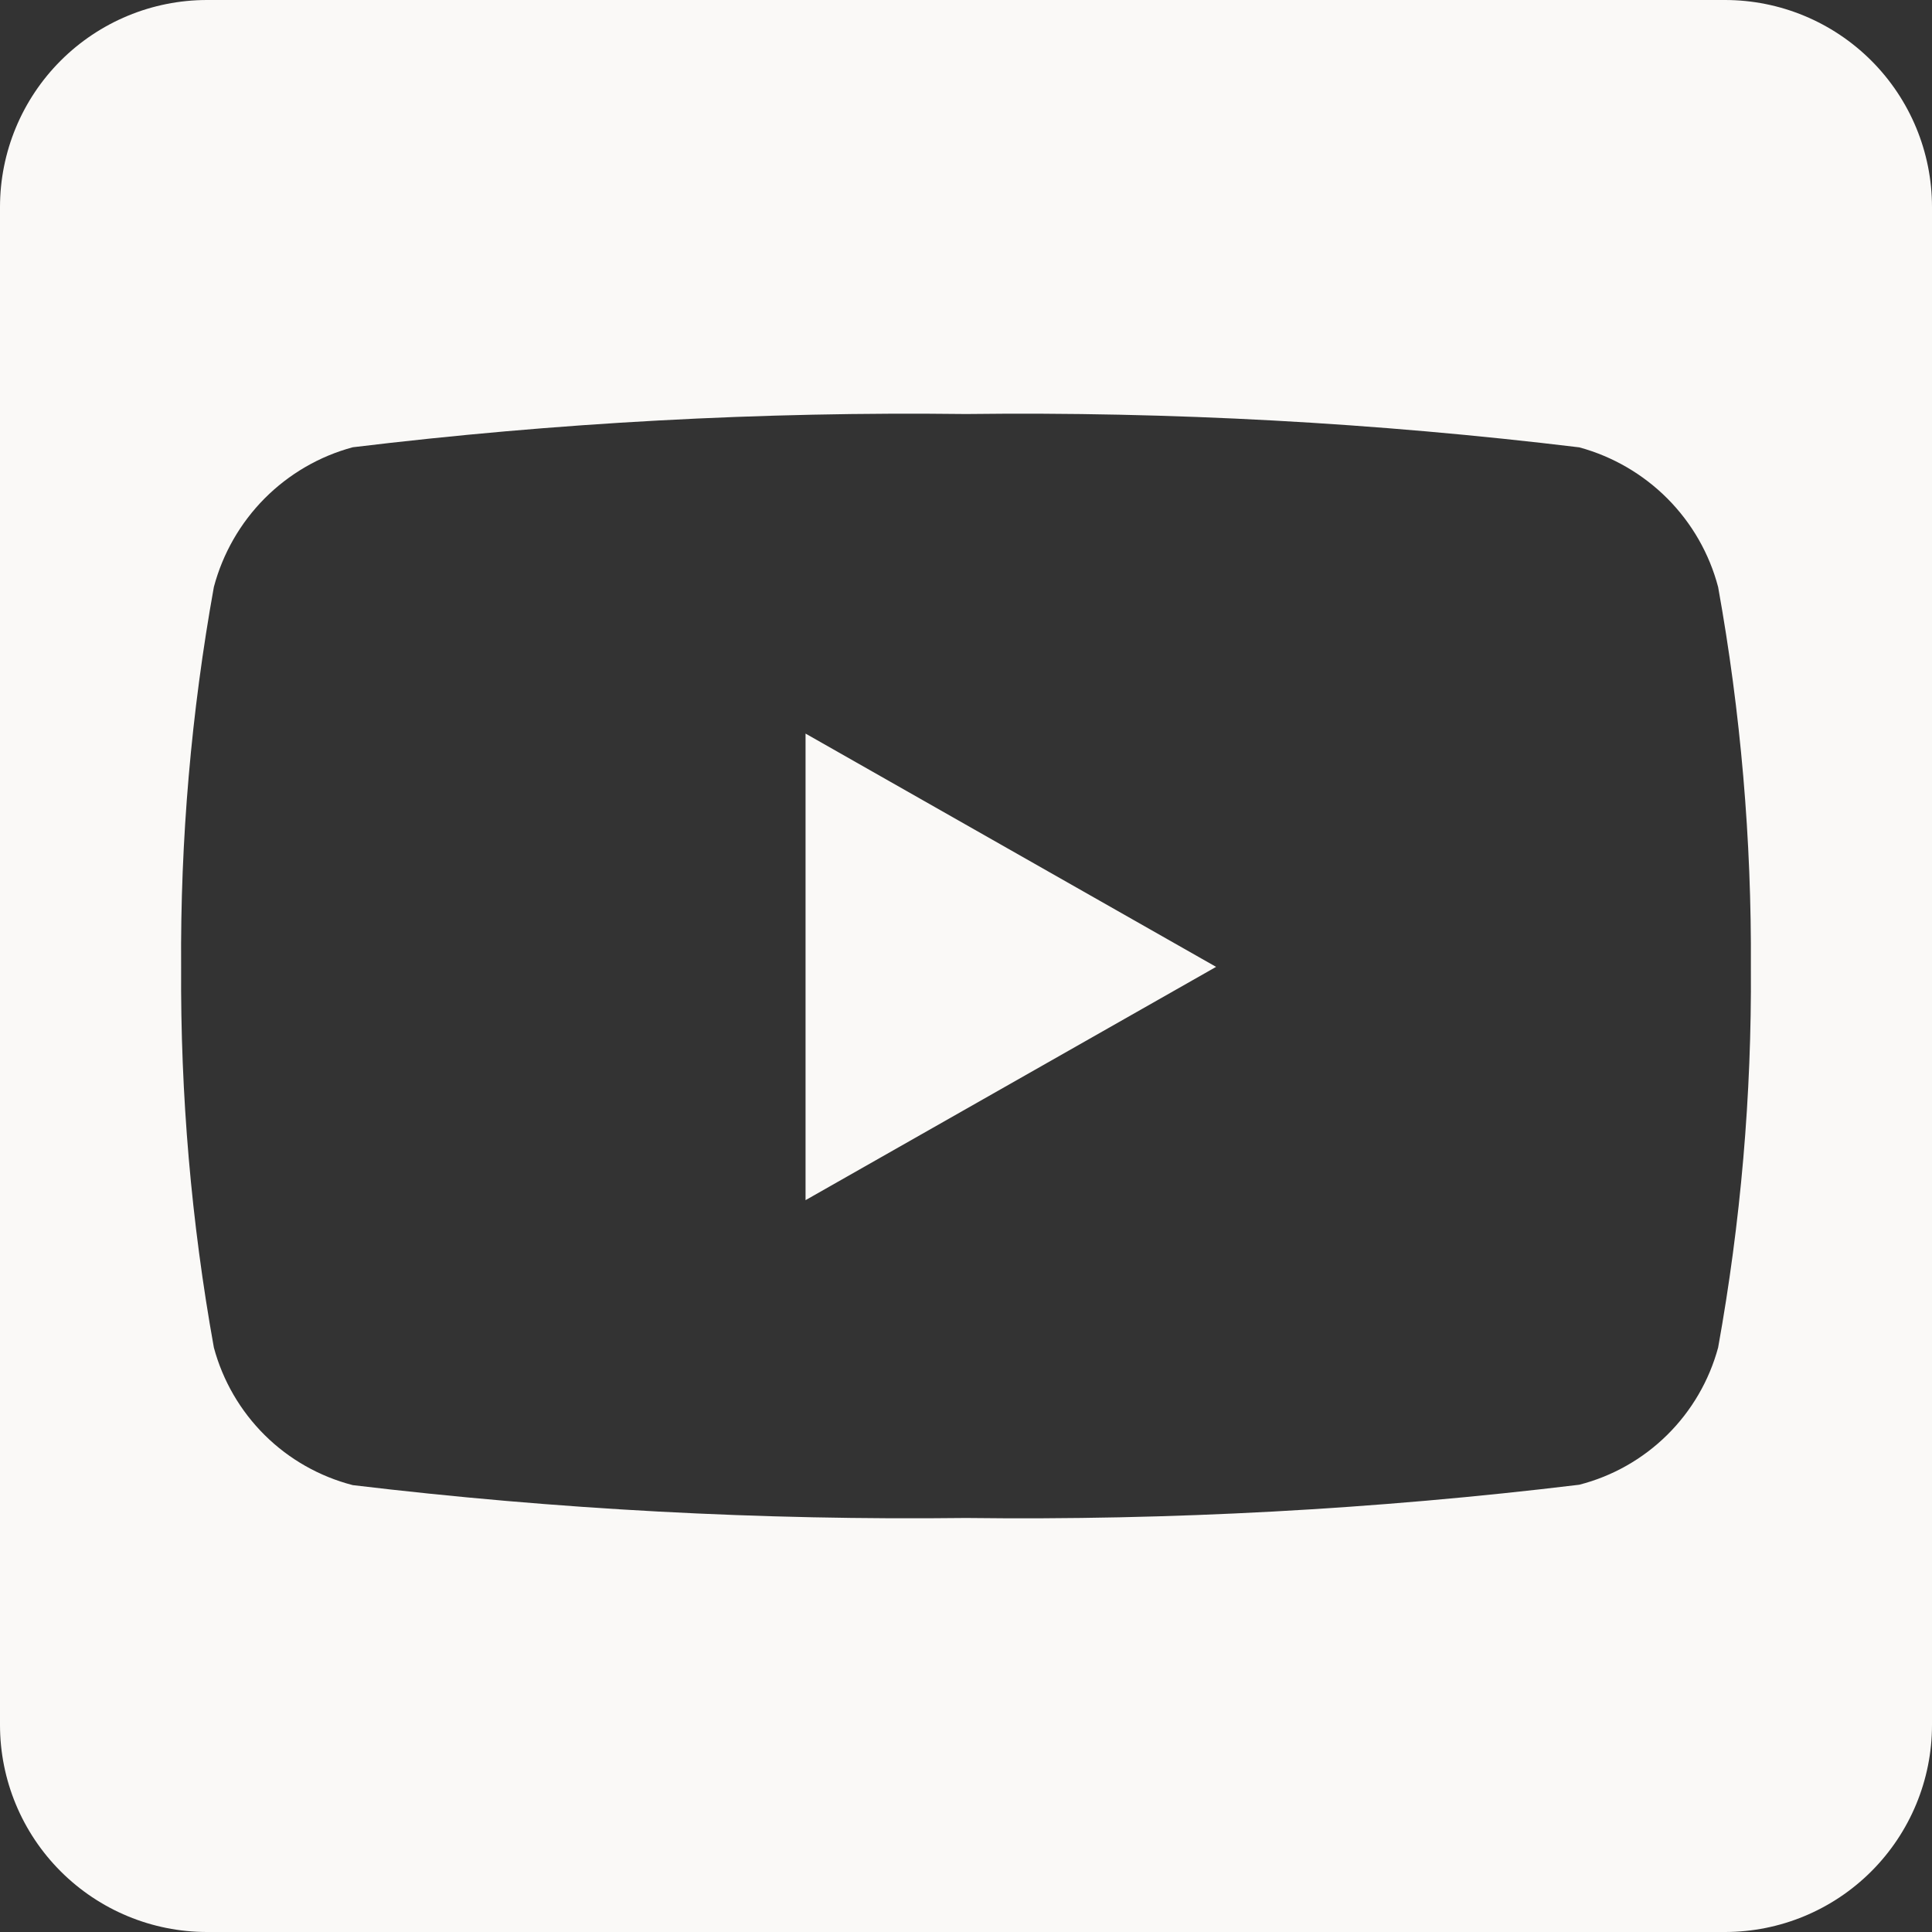
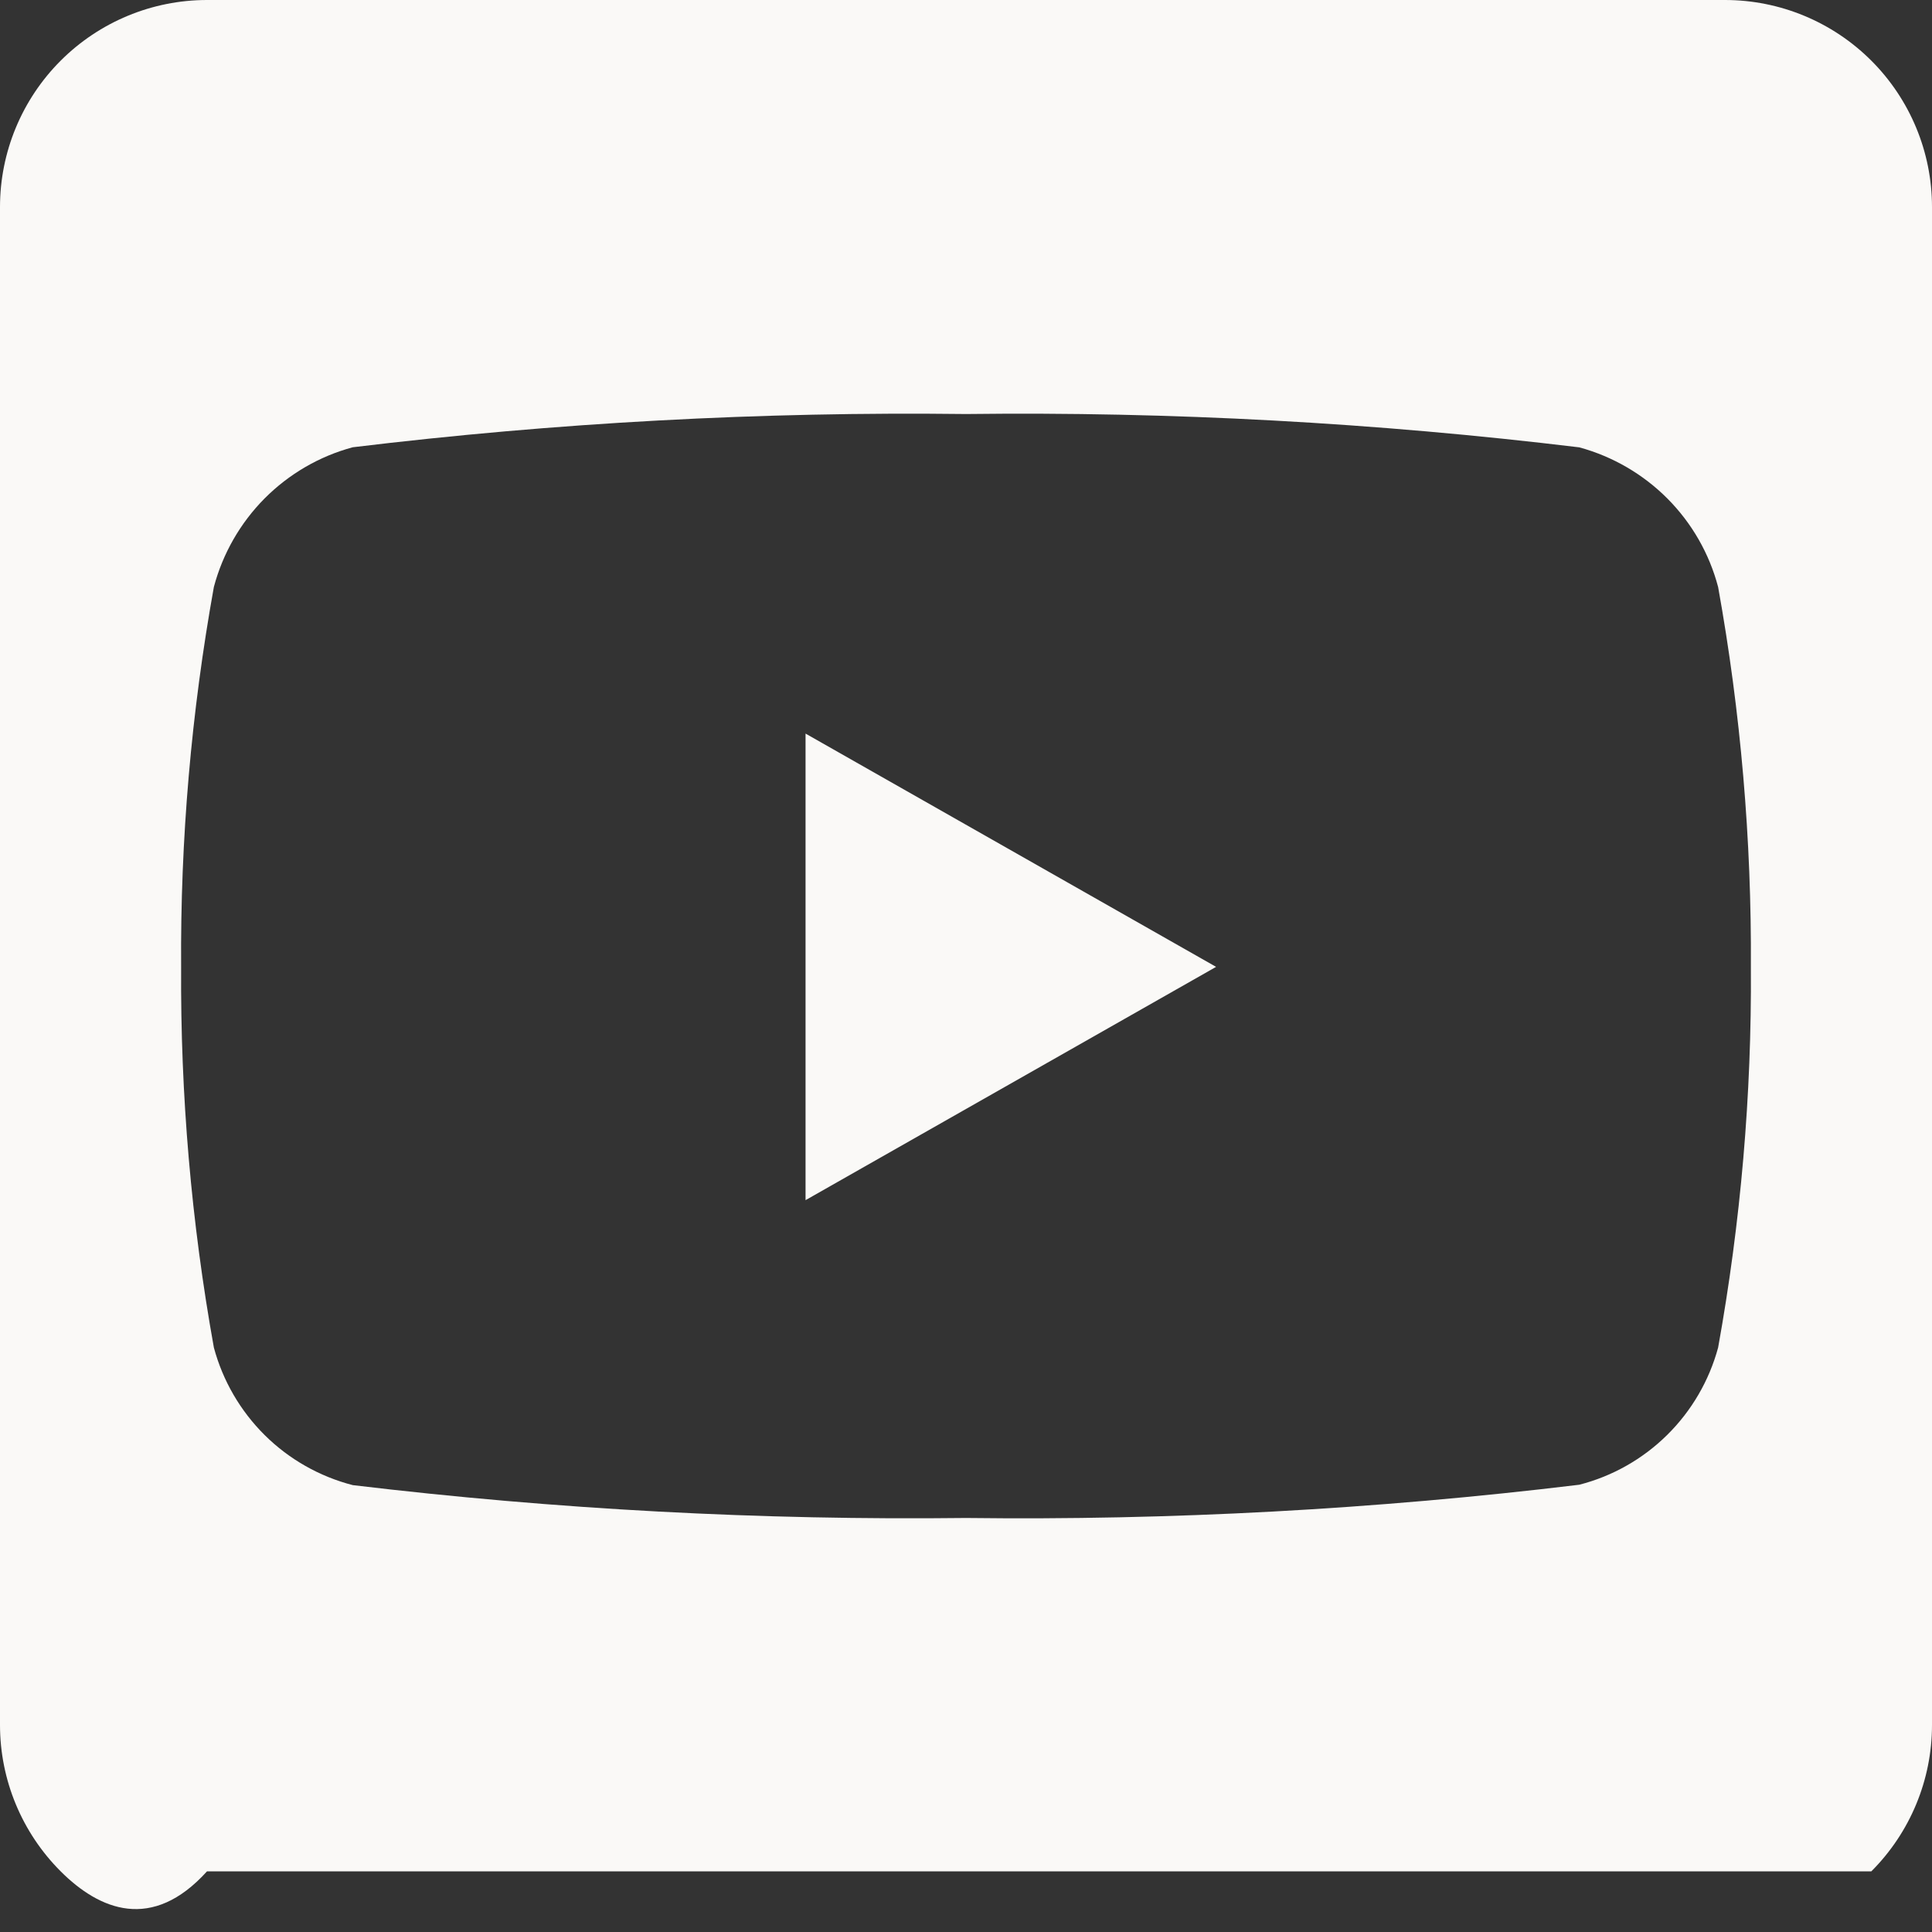
<svg xmlns="http://www.w3.org/2000/svg" width="20" height="20" viewBox="0 0 20 20" fill="none">
  <rect x="0" y="0" width="20" height="20" fill="#333333" stroke="none" />
-   <path d="M8.339 7.594L12.589 10.009L8.339 12.424V7.594ZM20 2.143V17.857C20 18.425 19.774 18.97 19.372 19.372C18.97 19.774 18.425 20 17.857 20H2.143C1.575 20 1.03 19.774 0.628 19.372C0.226 18.97 0 18.425 0 17.857V2.143C0 1.575 0.226 1.03 0.628 0.628C1.03 0.226 1.575 0 2.143 0H17.857C18.425 0 18.97 0.226 19.372 0.628C19.774 1.03 20 1.575 20 2.143ZM18.125 10.014C18.133 8.694 18.02 7.376 17.786 6.077C17.695 5.731 17.514 5.415 17.261 5.161C17.009 4.908 16.694 4.725 16.349 4.631C14.243 4.376 12.122 4.26 10 4.286C7.879 4.26 5.758 4.375 3.652 4.63C3.306 4.723 2.992 4.906 2.739 5.16C2.487 5.414 2.306 5.73 2.214 6.076C1.98 7.375 1.866 8.693 1.875 10.013C1.867 11.333 1.98 12.651 2.214 13.95C2.306 14.293 2.488 14.606 2.74 14.856C2.993 15.107 3.308 15.285 3.652 15.374C5.758 15.626 7.879 15.739 10 15.714C12.121 15.74 14.242 15.625 16.348 15.37C16.692 15.282 17.006 15.104 17.259 14.854C17.511 14.605 17.693 14.293 17.786 13.95C18.02 12.652 18.134 11.336 18.125 10.017V10.014Z" fill="#FAF9F7" />
+   <path d="M8.339 7.594L12.589 10.009L8.339 12.424V7.594ZM20 2.143V17.857C20 18.425 19.774 18.97 19.372 19.372H2.143C1.575 20 1.03 19.774 0.628 19.372C0.226 18.97 0 18.425 0 17.857V2.143C0 1.575 0.226 1.03 0.628 0.628C1.03 0.226 1.575 0 2.143 0H17.857C18.425 0 18.97 0.226 19.372 0.628C19.774 1.03 20 1.575 20 2.143ZM18.125 10.014C18.133 8.694 18.02 7.376 17.786 6.077C17.695 5.731 17.514 5.415 17.261 5.161C17.009 4.908 16.694 4.725 16.349 4.631C14.243 4.376 12.122 4.26 10 4.286C7.879 4.26 5.758 4.375 3.652 4.63C3.306 4.723 2.992 4.906 2.739 5.16C2.487 5.414 2.306 5.73 2.214 6.076C1.98 7.375 1.866 8.693 1.875 10.013C1.867 11.333 1.98 12.651 2.214 13.95C2.306 14.293 2.488 14.606 2.74 14.856C2.993 15.107 3.308 15.285 3.652 15.374C5.758 15.626 7.879 15.739 10 15.714C12.121 15.74 14.242 15.625 16.348 15.37C16.692 15.282 17.006 15.104 17.259 14.854C17.511 14.605 17.693 14.293 17.786 13.95C18.02 12.652 18.134 11.336 18.125 10.017V10.014Z" fill="#FAF9F7" />
</svg>